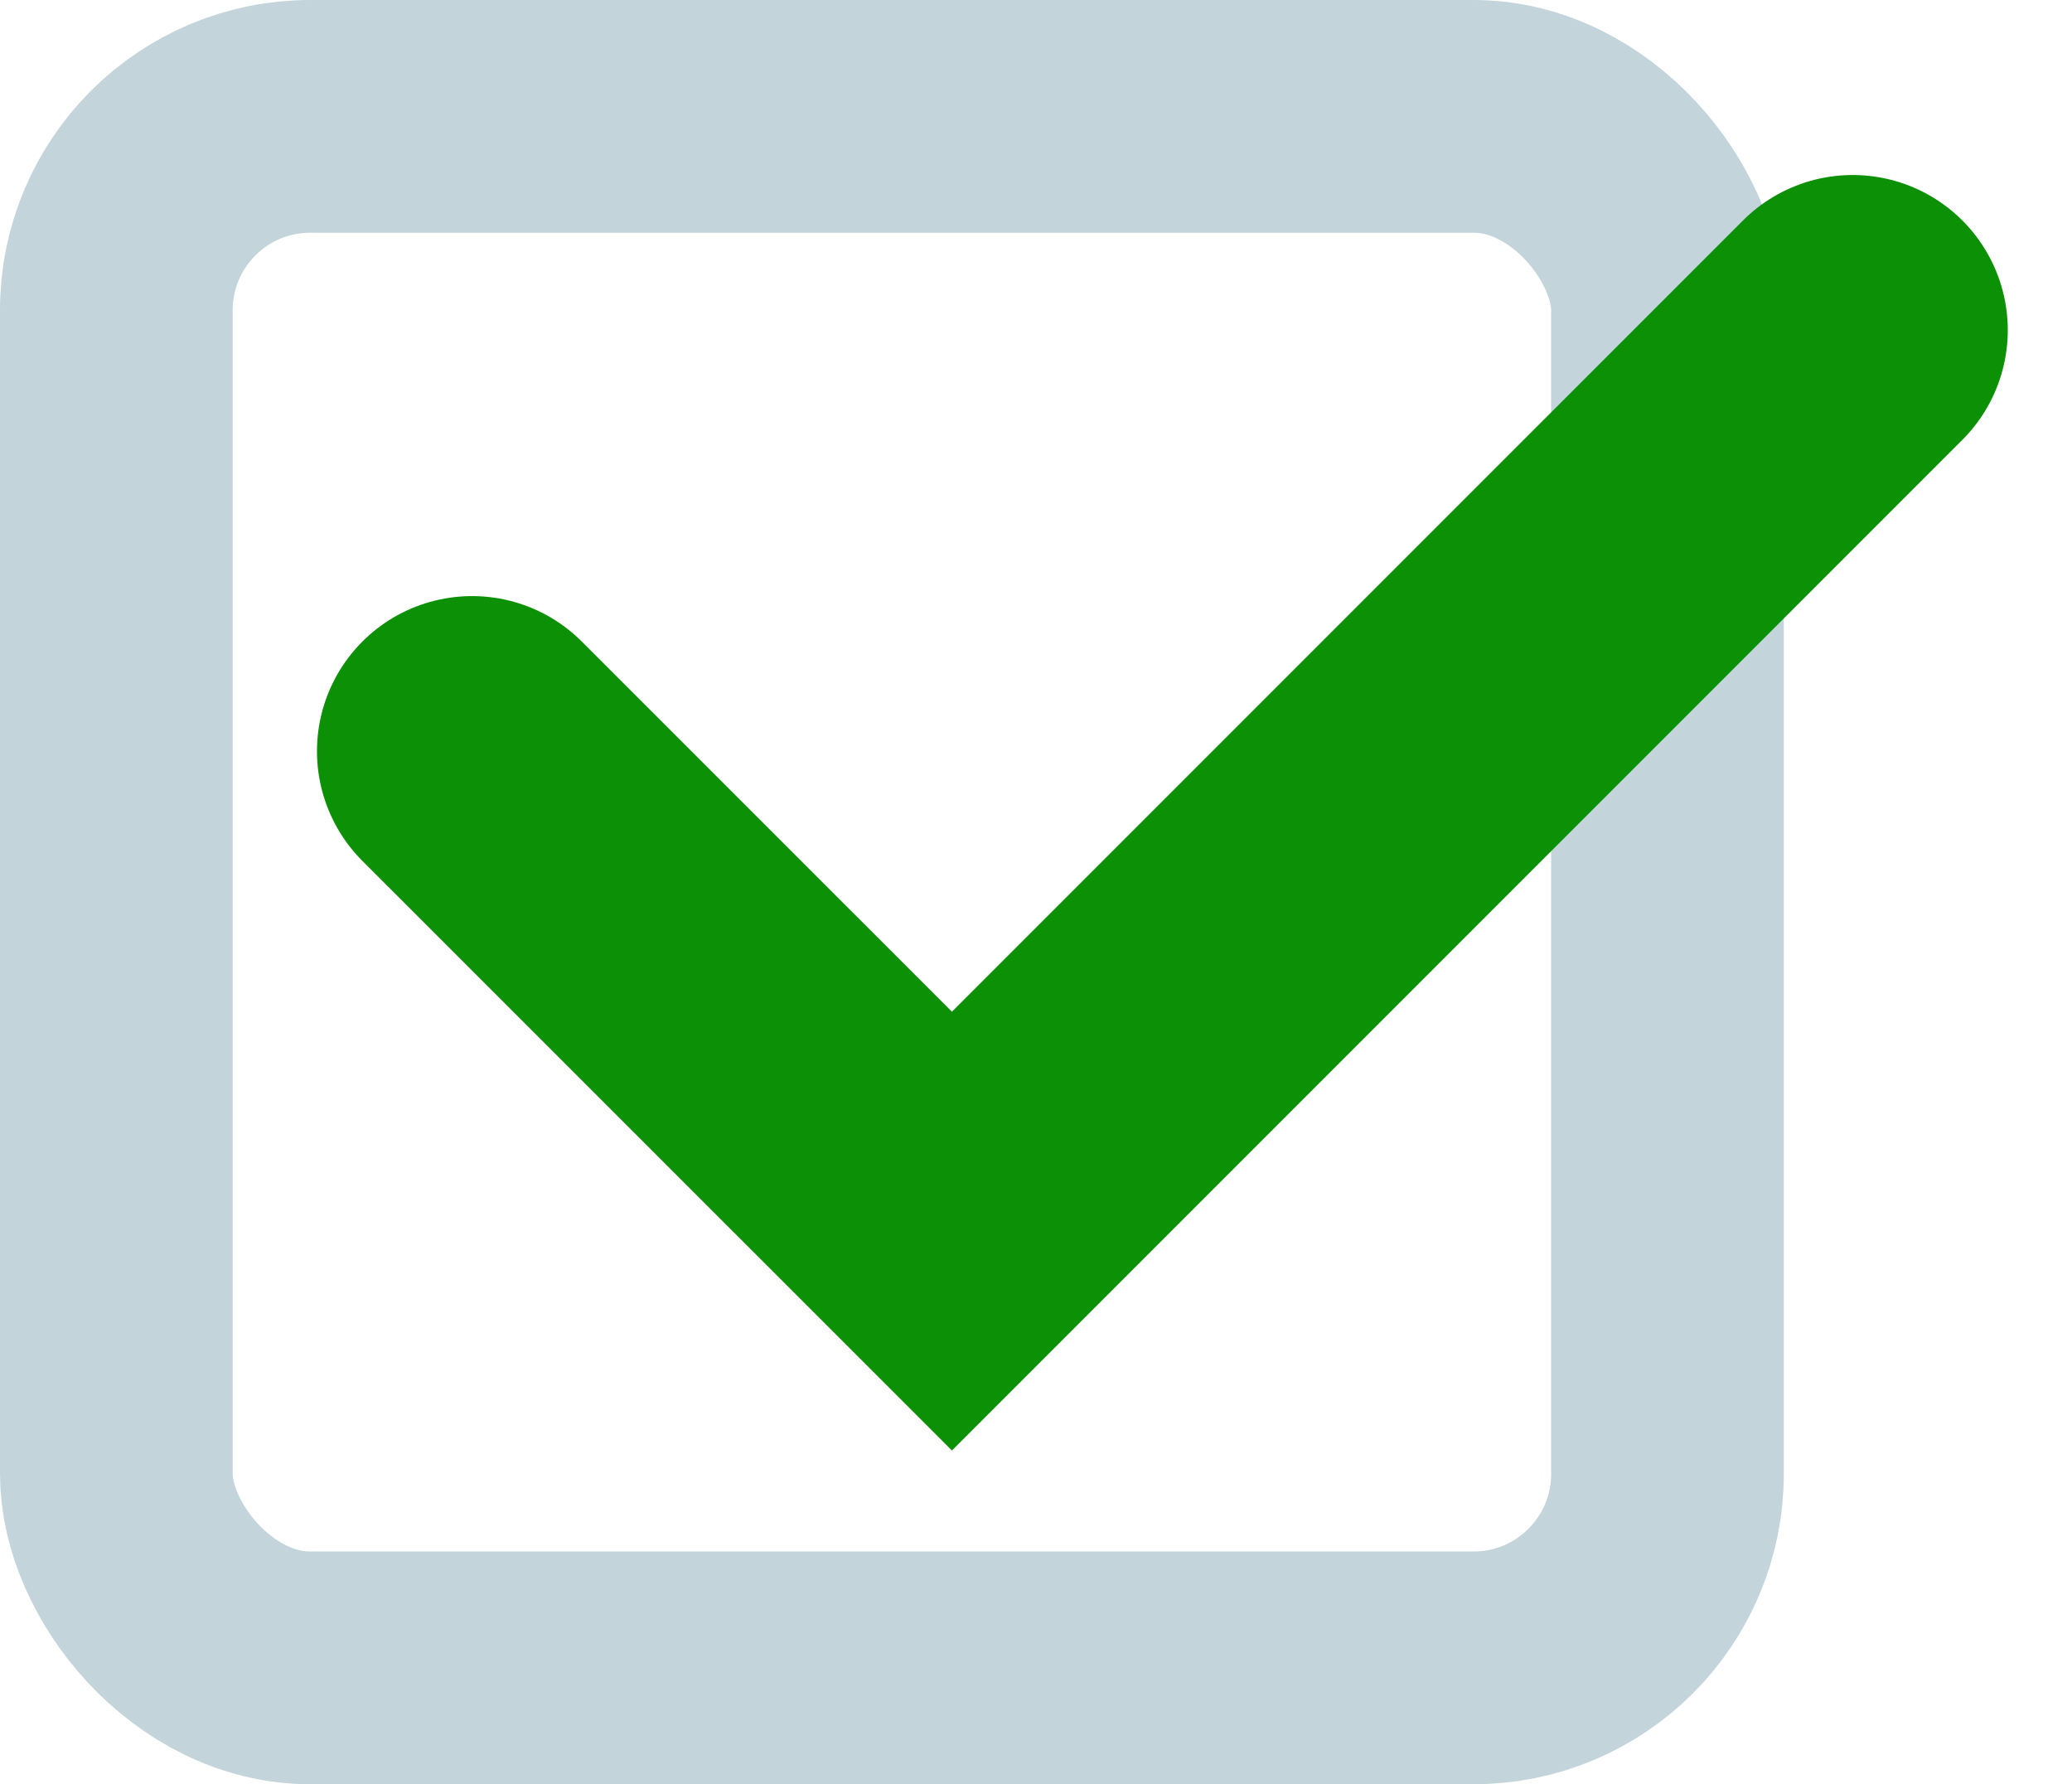
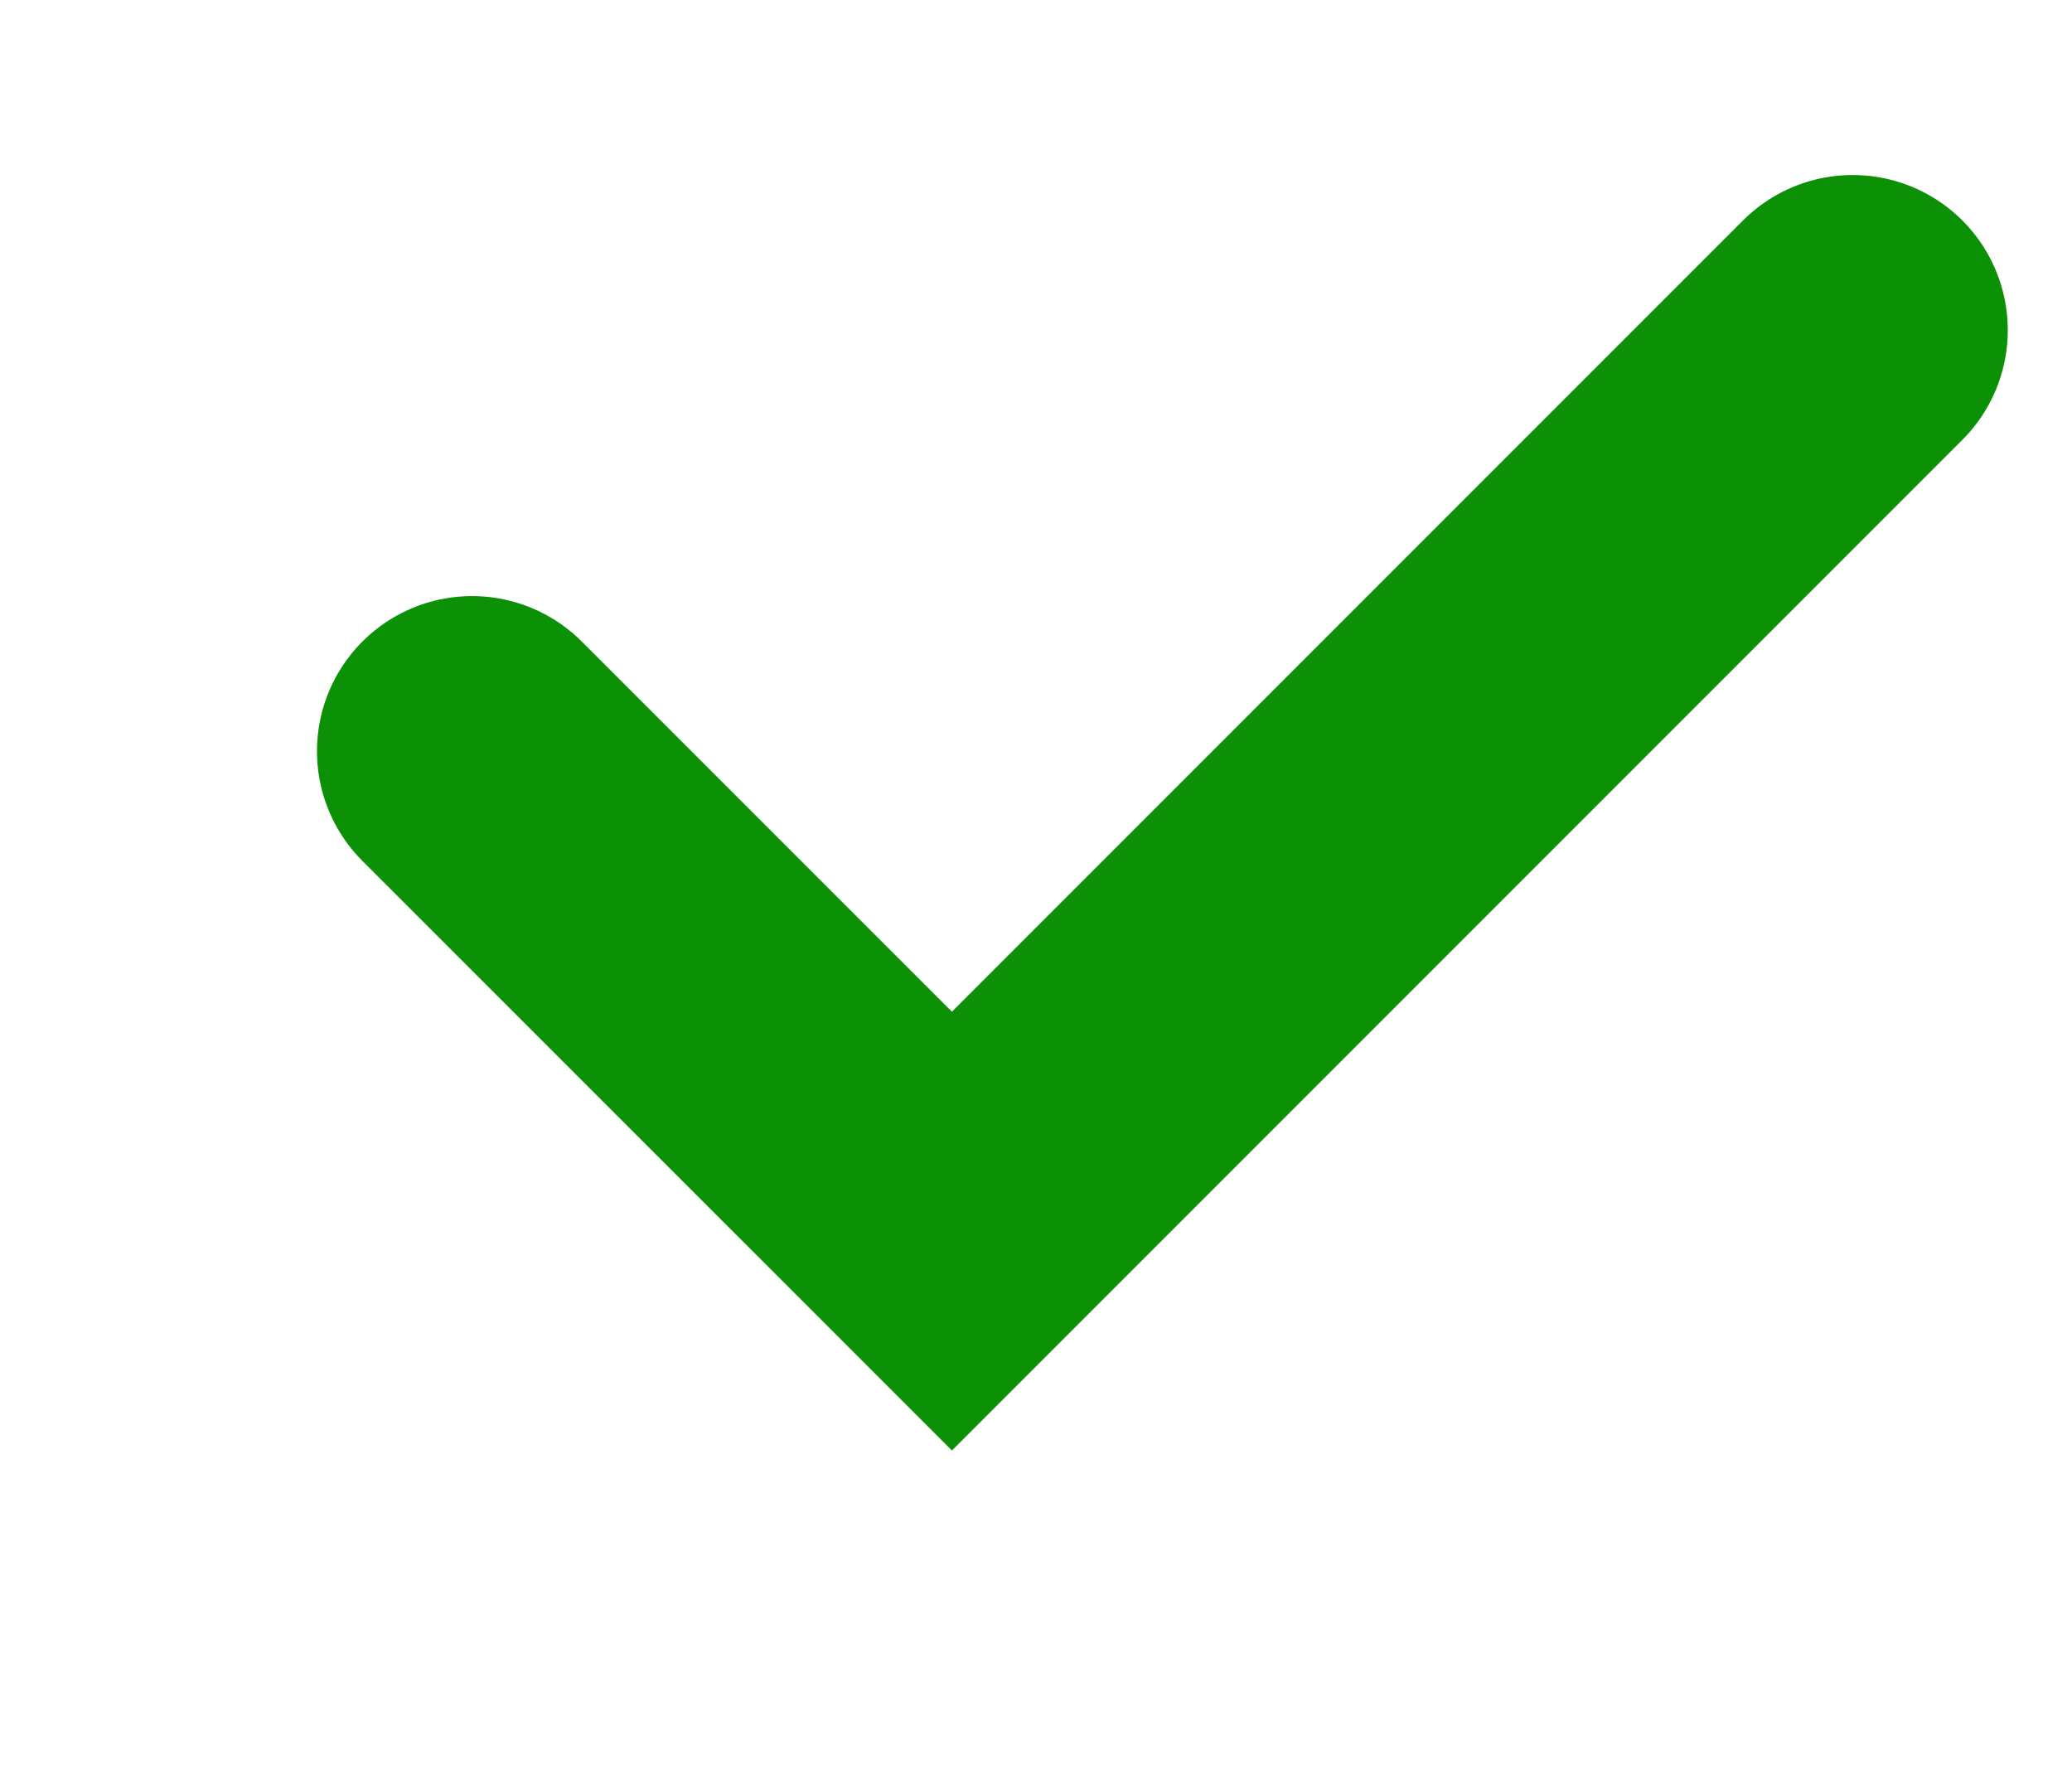
<svg xmlns="http://www.w3.org/2000/svg" width="26.716" height="23" viewBox="0 0 26.716 23">
  <g id="Group_783" data-name="Group 783" transform="translate(-1229 -1635)">
    <g id="Rectangle_1314" data-name="Rectangle 1314" transform="translate(1229 1635)" fill="none" stroke="#c3d4db" stroke-width="3">
-       <rect width="23" height="23" rx="4" stroke="none" />
-       <rect x="1.5" y="1.5" width="20" height="20" rx="2.5" fill="none" />
-     </g>
+       </g>
    <path id="Path_1781" data-name="Path 1781" d="M-3634.908,227.959l6.187,6.186,11.614-11.614" transform="translate(4869.995 1416.725)" fill="none" stroke="#0c9006" stroke-linecap="round" stroke-width="4" />
  </g>
</svg>